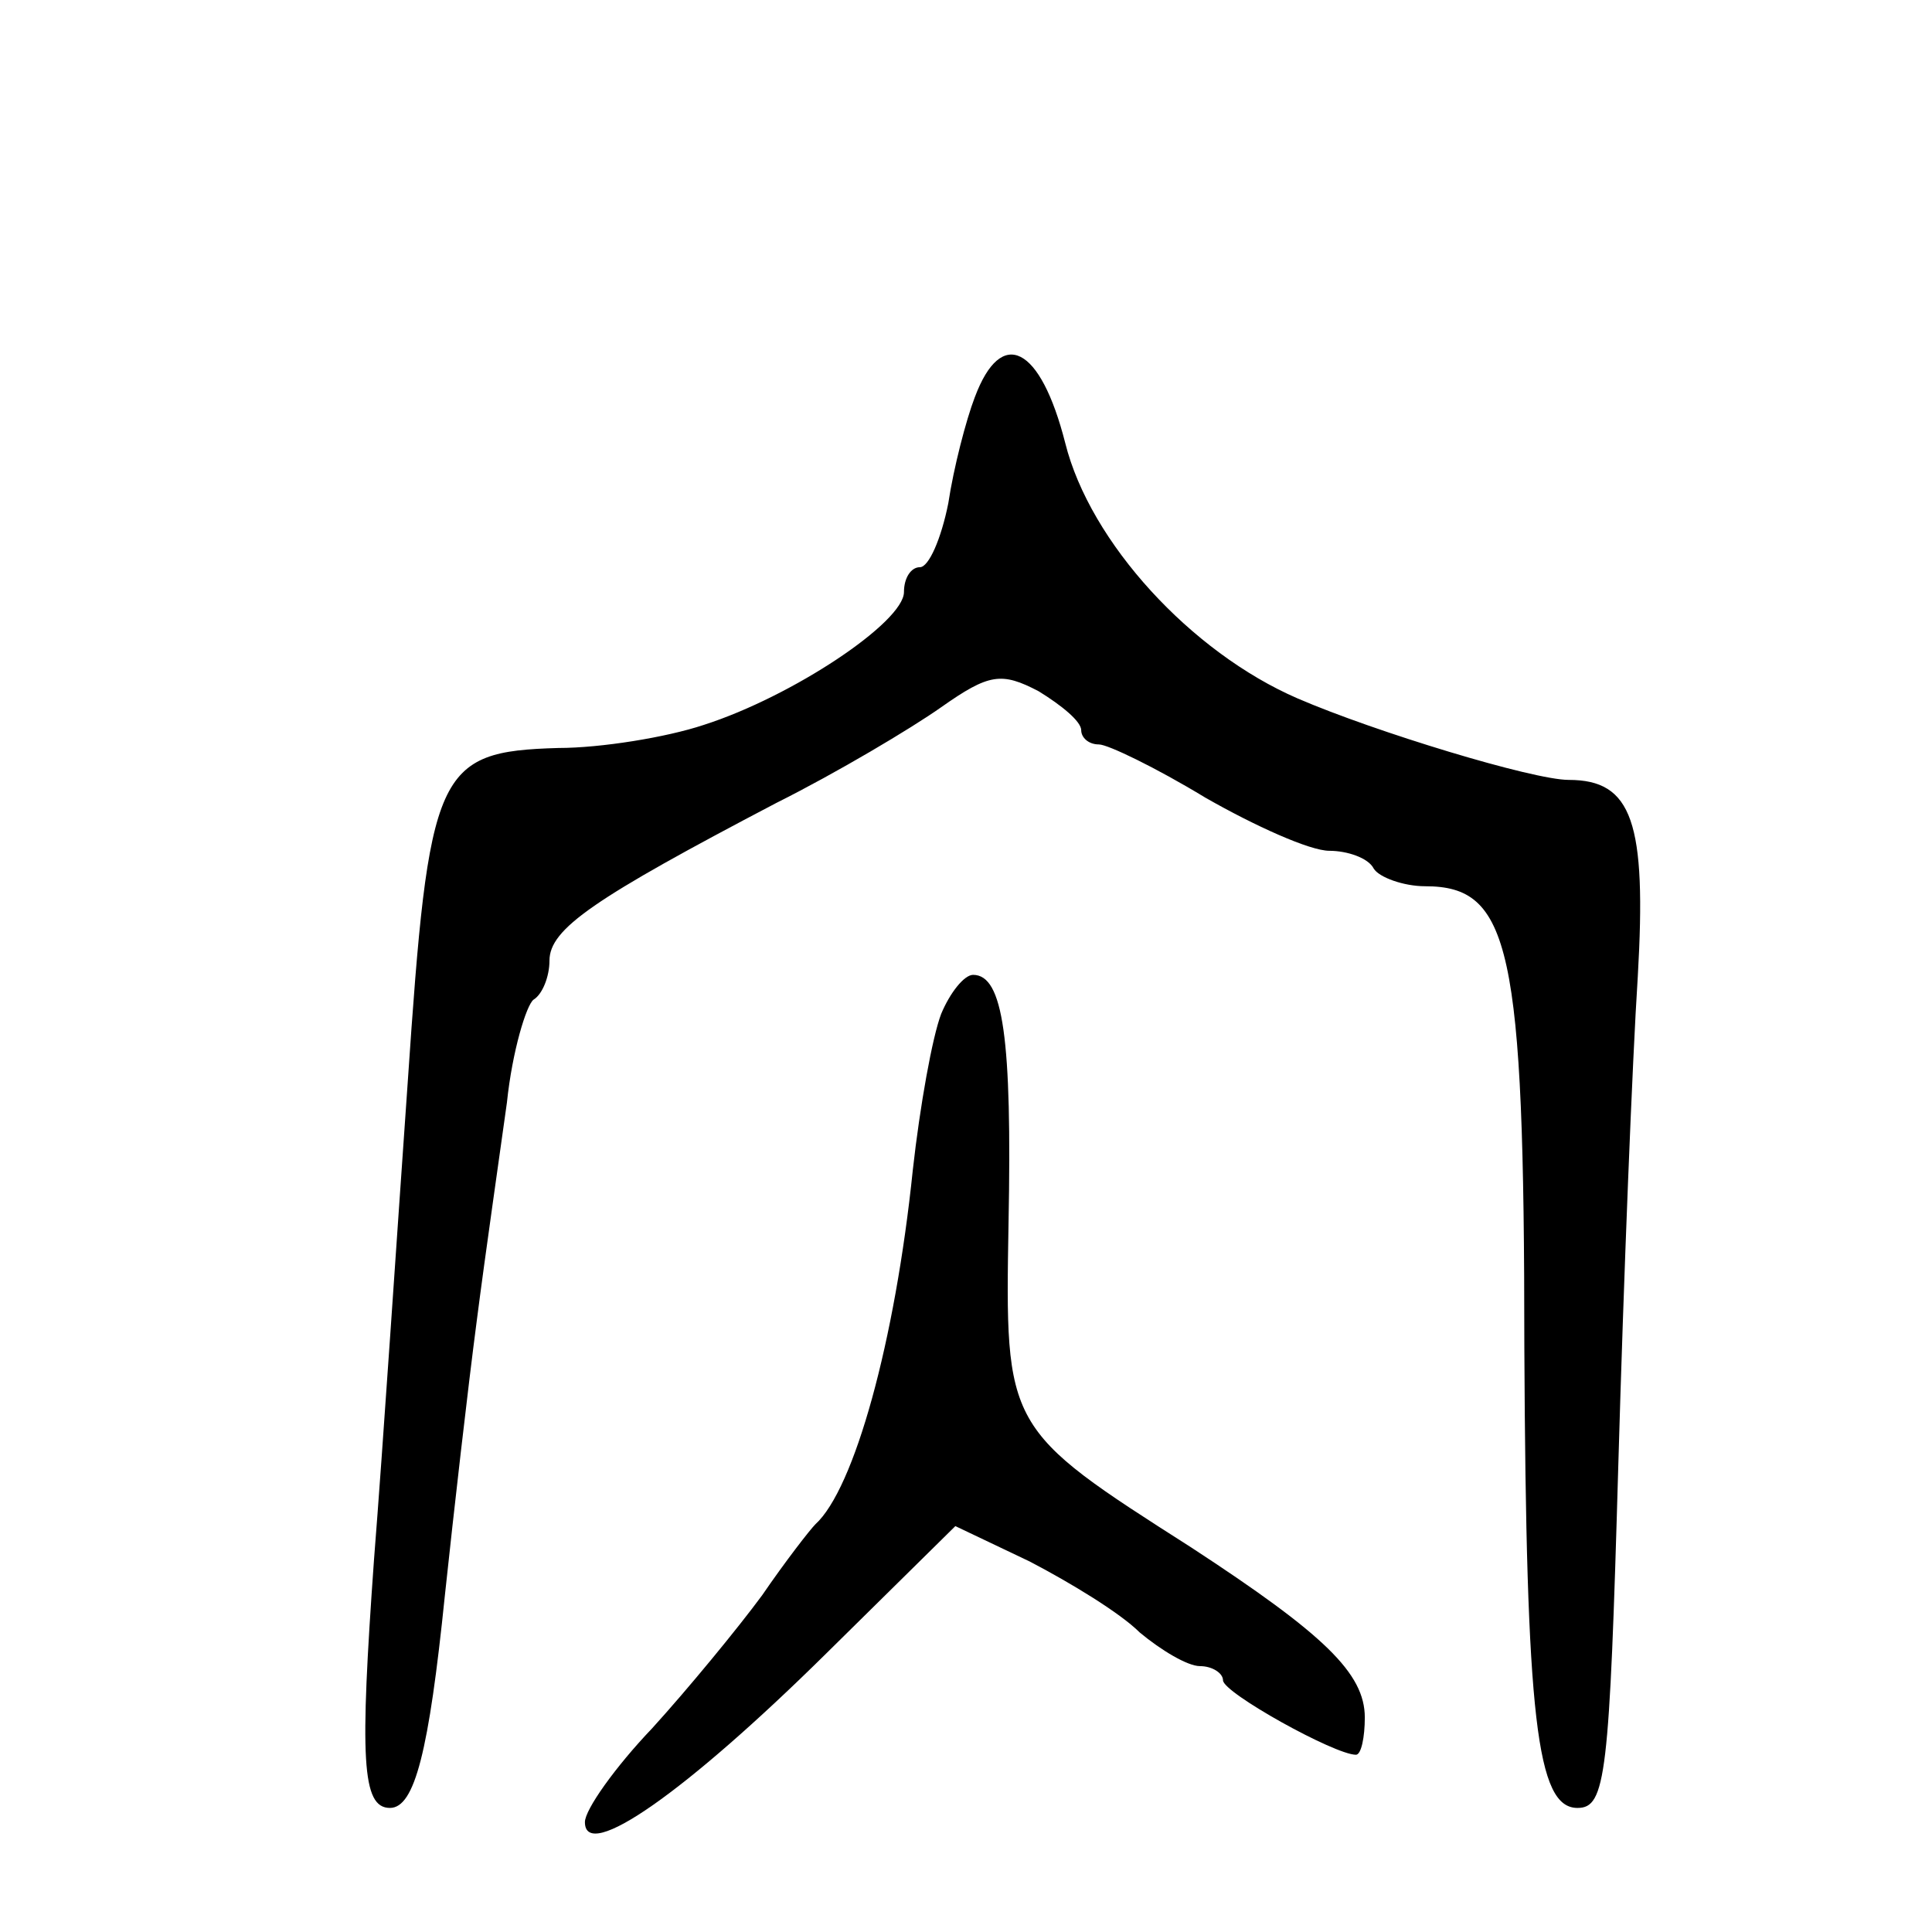
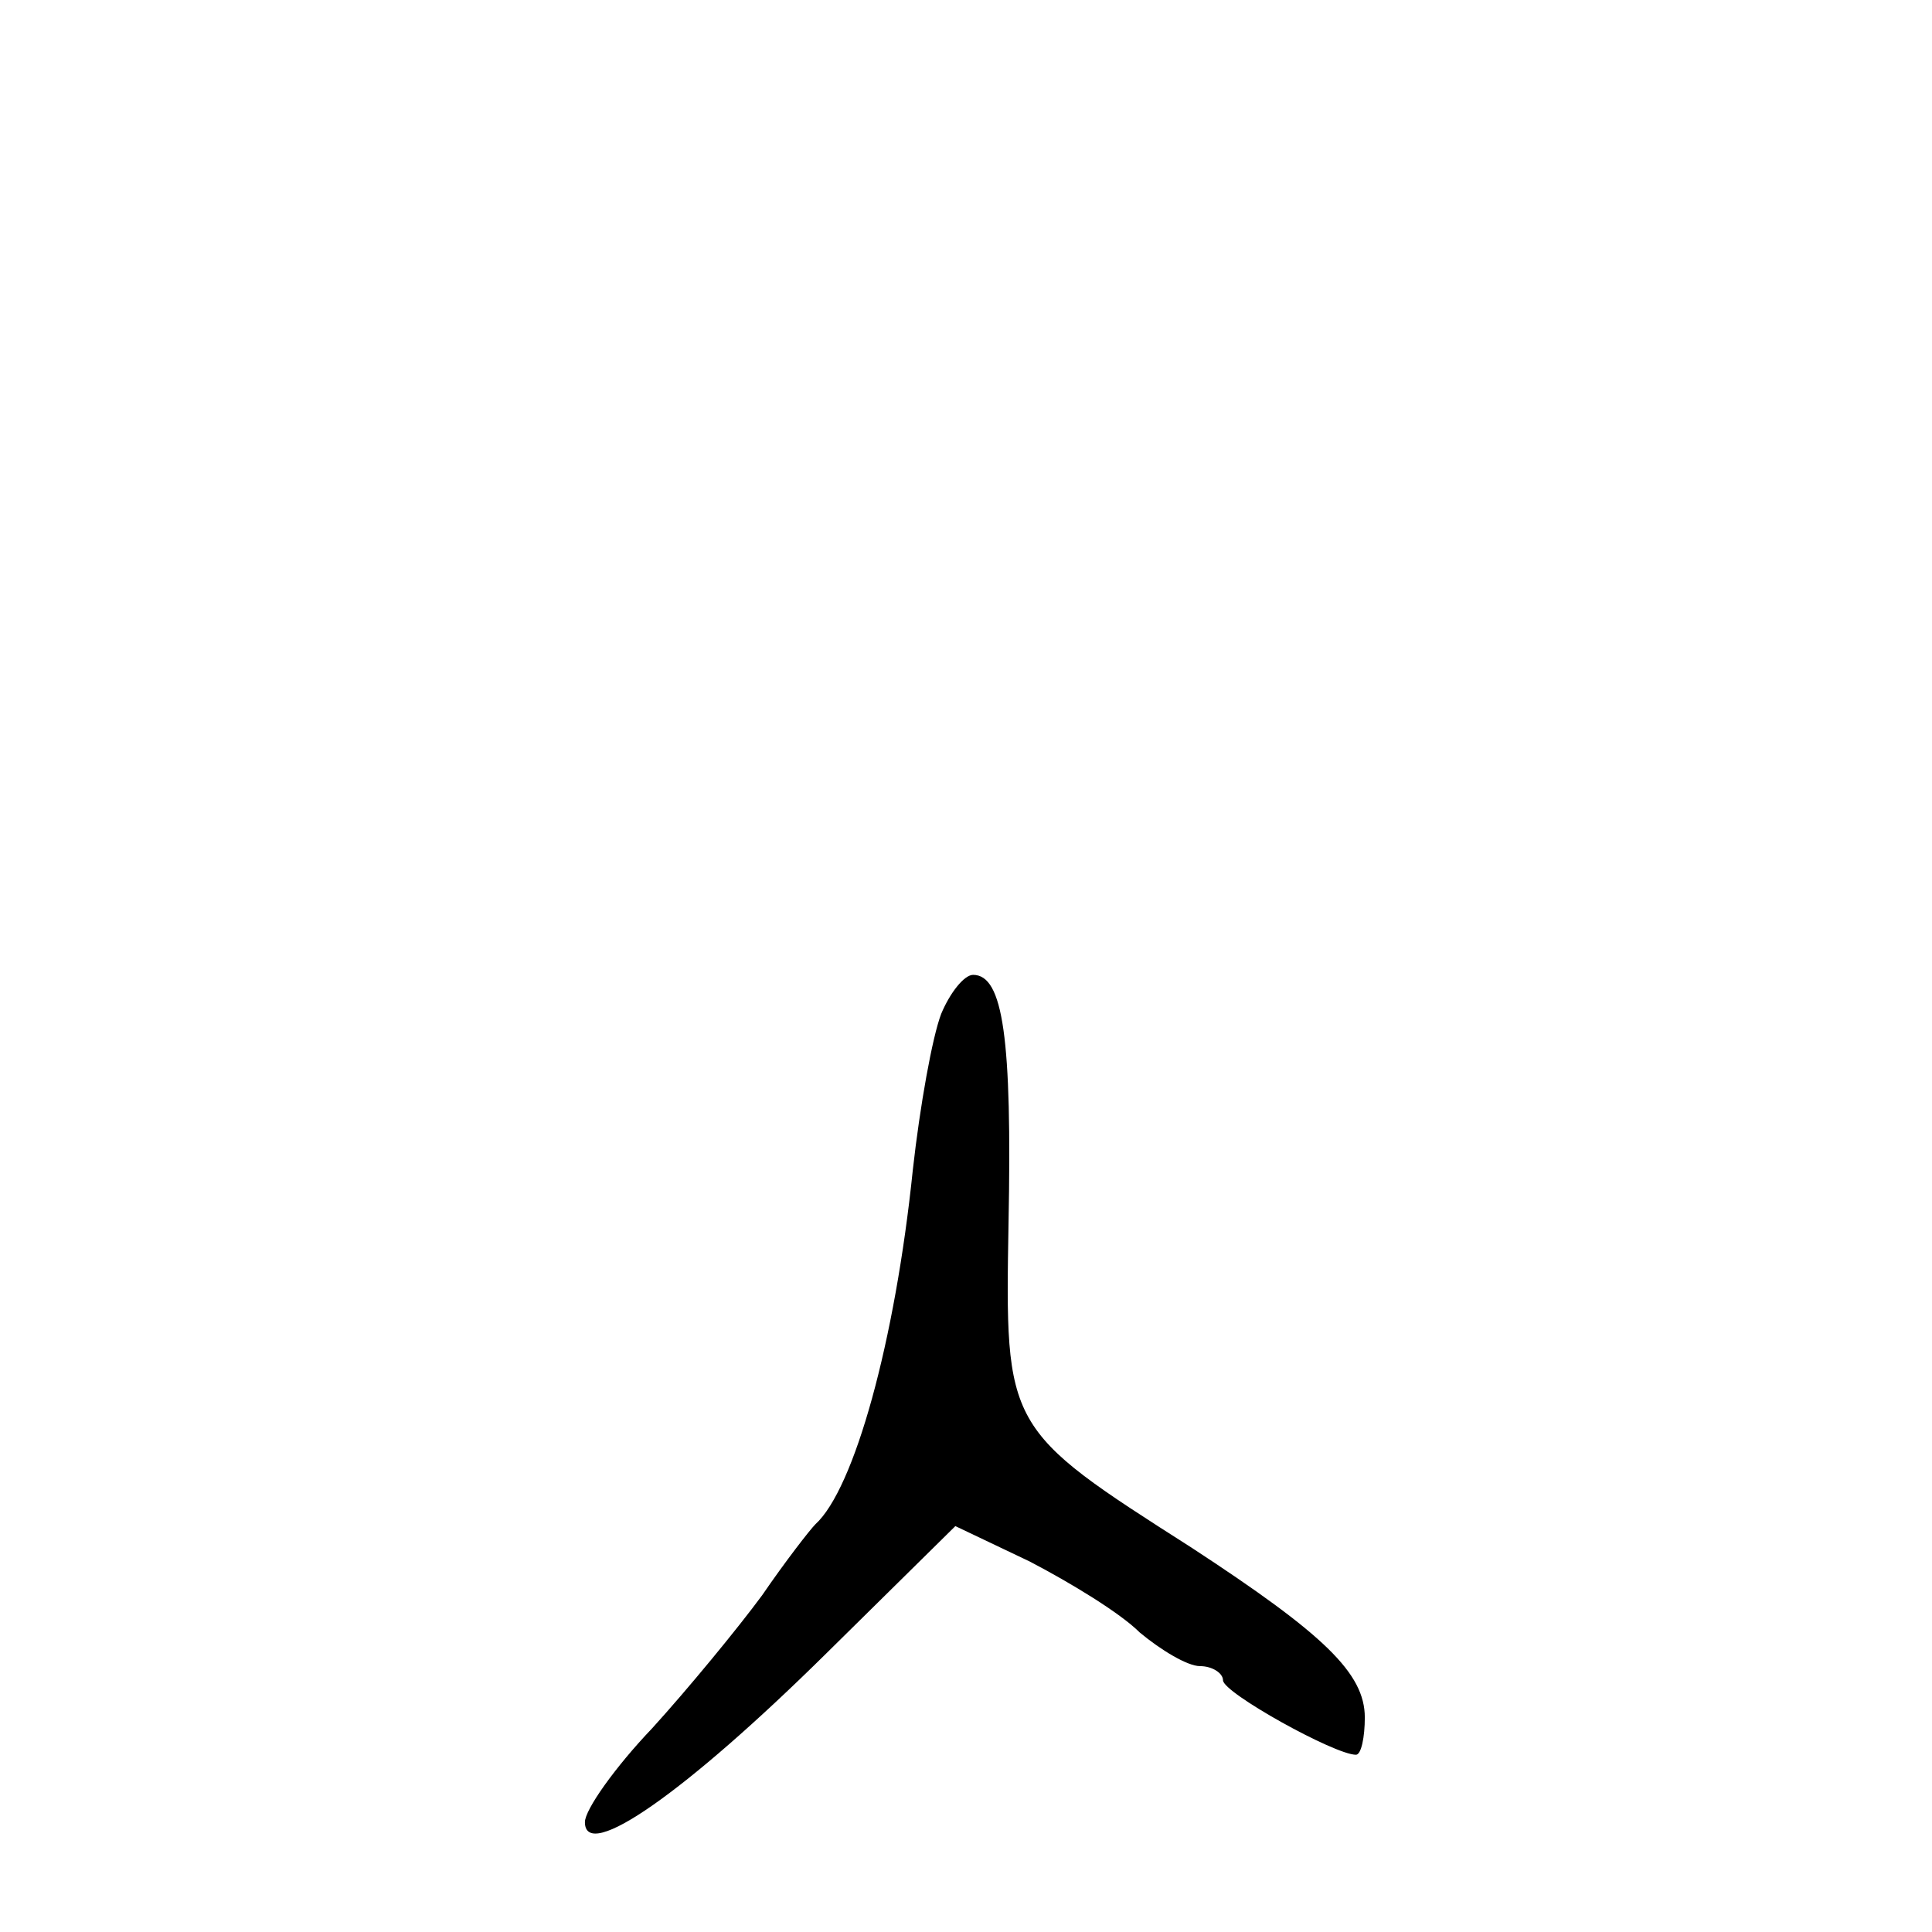
<svg xmlns="http://www.w3.org/2000/svg" version="1.0" width="109pt" height="109pt" viewBox="0 0 109 109" preserveAspectRatio="xMidYMid meet">
  <g transform="translate(0,109) scale(0.1,-0.1)" fill="#000000" stroke="none">
-     <path d="M550 866 c-5 -13 -12 -40 -15 -60 -4 -20 -11 -36 -16 -36 -5 0 -9 -6 -9 -14 0 -17 -63 -59 -113 -75 -21 -7 -58 -13 -82 -13 -69 -2 -73 -12 -85 -189 -6 -85 -14 -206 -19 -269 -8 -112 -7 -140 9 -140 14 0 22 32 31 120 5 47 13 117 18 155 5 39 13 94 17 123 3 29 11 55 15 58 5 3 9 13 9 22 0 18 25 35 128 89 34 17 76 42 93 54 27 19 34 20 55 9 13 -8 24 -17 24 -22 0 -4 4 -8 10 -8 5 0 32 -13 60 -30 28 -16 59 -30 70 -30 10 0 22 -4 25 -10 3 -5 17 -10 29 -10 48 0 56 -34 56 -260 1 -210 7 -260 30 -260 16 0 18 18 23 193 3 105 8 230 11 276 5 87 -3 111 -39 111 -20 0 -109 27 -153 46 -60 26 -117 88 -131 144 -14 55 -36 66 -51 26z" />
    <path d="M531 518 c-5 -13 -12 -52 -16 -88 -10 -97 -33 -180 -55 -200 -3 -3 -17 -21 -30 -40 -14 -19 -42 -53 -62 -75 -21 -22 -38 -46 -38 -53 0 -23 57 17 136 95 l73 72 42 -20 c23 -12 51 -29 62 -40 12 -10 27 -19 34 -19 7 0 13 -4 13 -8 0 -7 63 -42 75 -42 3 0 5 10 5 21 0 25 -23 47 -98 96 -105 67 -105 67 -103 183 2 104 -3 140 -20 140 -5 0 -13 -10 -18 -22z" />
  </g>
</svg>